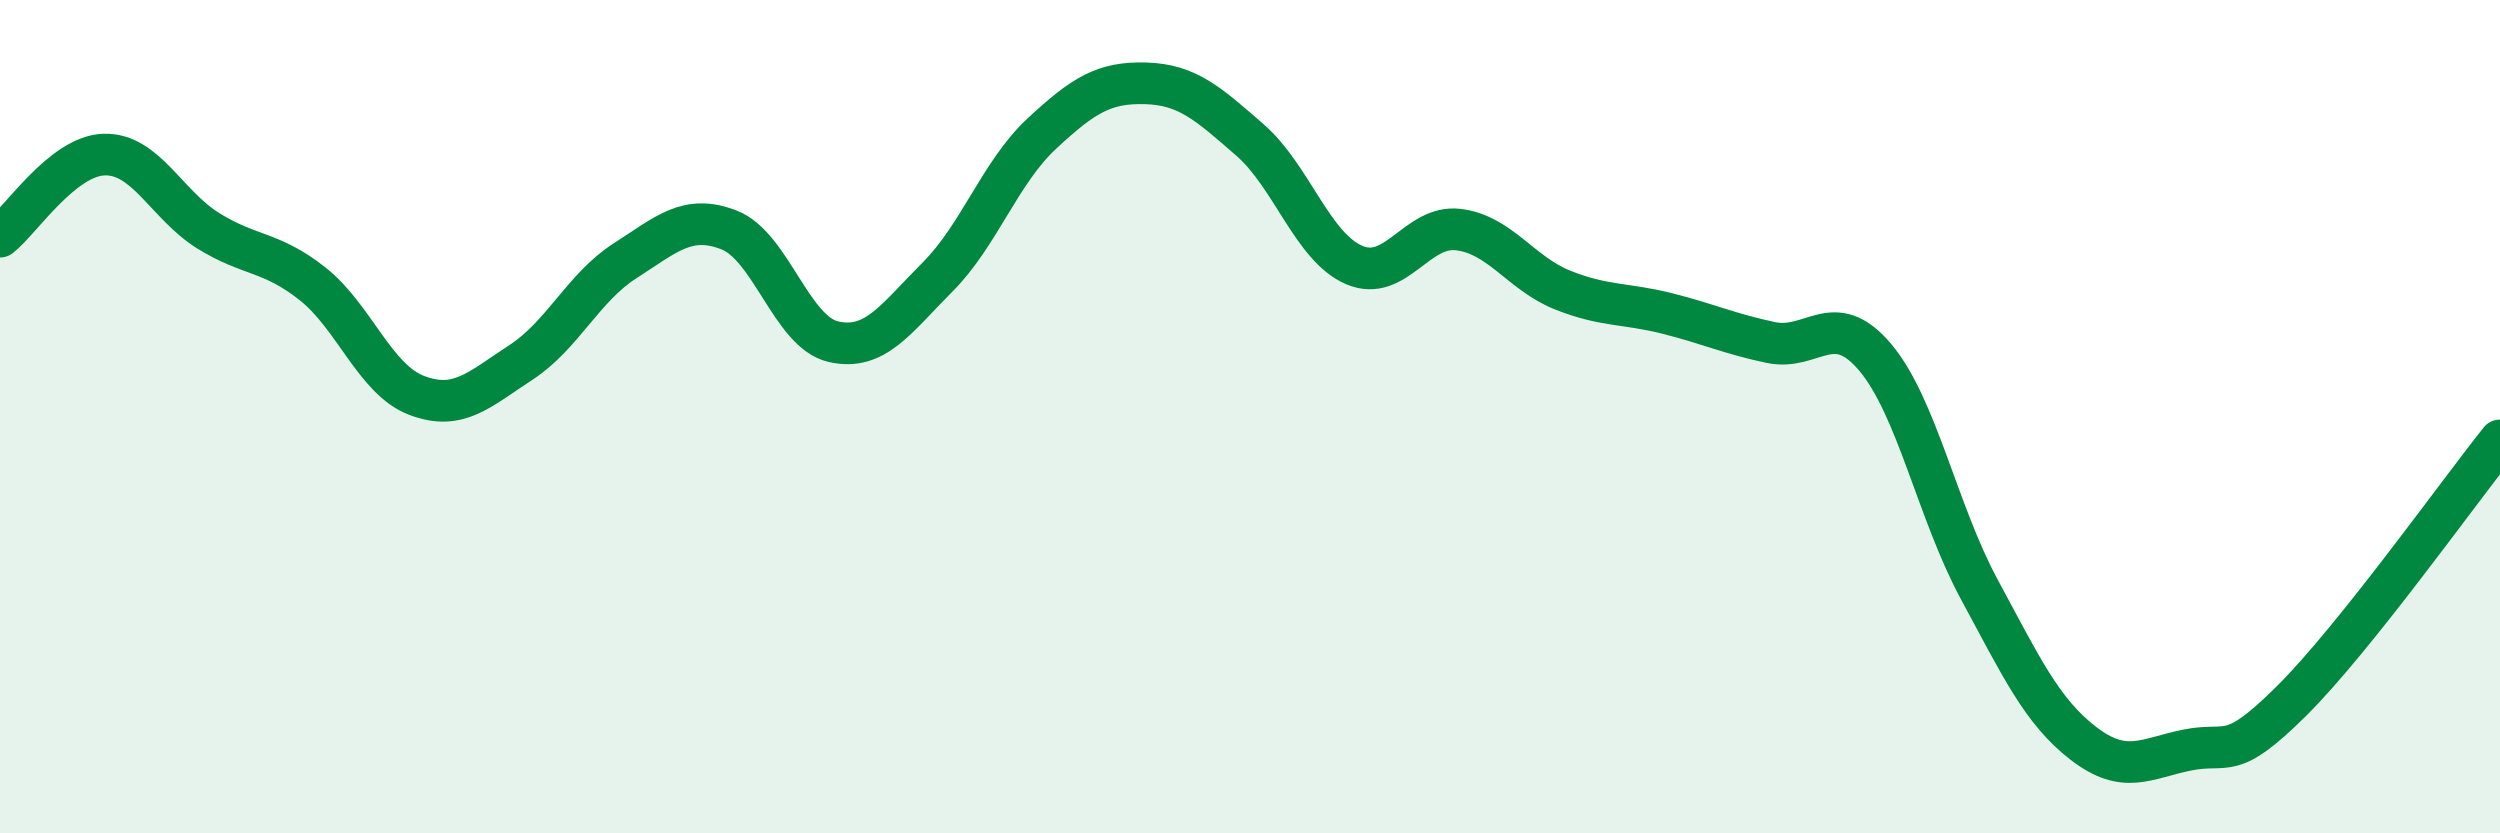
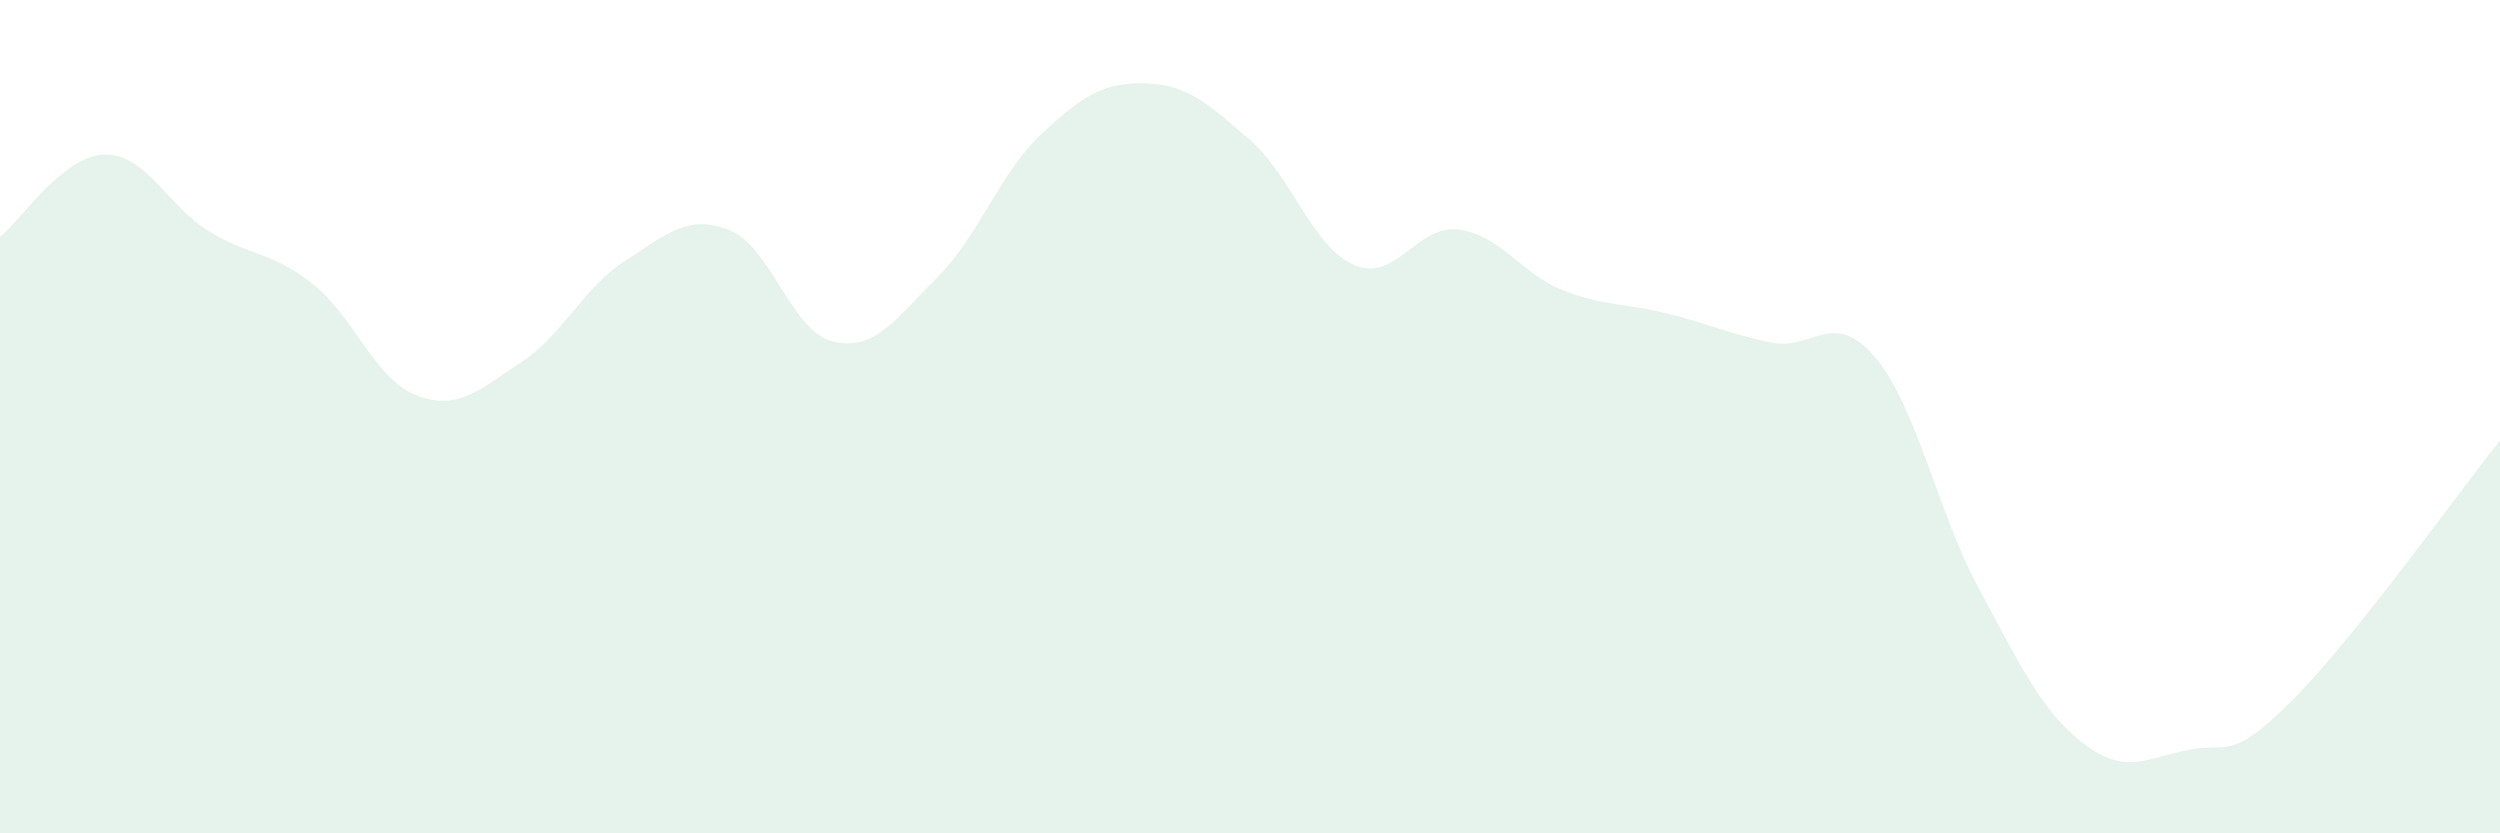
<svg xmlns="http://www.w3.org/2000/svg" width="60" height="20" viewBox="0 0 60 20">
  <path d="M 0,5.68 C 0.5,5.29 1.5,3.74 2.5,3.71 C 3.5,3.68 4,4.92 5,5.54 C 6,6.16 6.5,6.02 7.5,6.81 C 8.5,7.6 9,9.11 10,9.49 C 11,9.87 11.5,9.35 12.5,8.7 C 13.5,8.05 14,6.9 15,6.26 C 16,5.62 16.5,5.13 17.5,5.52 C 18.5,5.91 19,7.97 20,8.2 C 21,8.43 21.5,7.65 22.5,6.65 C 23.5,5.65 24,4.14 25,3.21 C 26,2.28 26.5,1.97 27.5,2 C 28.5,2.03 29,2.49 30,3.36 C 31,4.23 31.5,5.93 32.5,6.36 C 33.5,6.79 34,5.39 35,5.51 C 36,5.63 36.5,6.56 37.5,6.96 C 38.5,7.36 39,7.27 40,7.52 C 41,7.77 41.5,8.01 42.5,8.22 C 43.5,8.43 44,7.39 45,8.57 C 46,9.75 46.5,12.29 47.5,14.14 C 48.5,15.99 49,17.07 50,17.84 C 51,18.61 51.5,18.2 52.5,18 C 53.5,17.8 53.5,18.31 55,16.82 C 56.5,15.33 59,11.82 60,10.57L60 20L0 20Z" fill="#008740" opacity="0.1" stroke-linecap="round" stroke-linejoin="round" />
-   <path d="M 0,5.68 C 0.5,5.29 1.5,3.74 2.5,3.71 C 3.5,3.68 4,4.92 5,5.54 C 6,6.16 6.5,6.02 7.5,6.81 C 8.5,7.6 9,9.11 10,9.49 C 11,9.87 11.5,9.35 12.5,8.7 C 13.5,8.05 14,6.9 15,6.26 C 16,5.62 16.5,5.13 17.5,5.52 C 18.5,5.91 19,7.97 20,8.2 C 21,8.43 21.5,7.65 22.5,6.65 C 23.5,5.65 24,4.14 25,3.21 C 26,2.28 26.5,1.97 27.5,2 C 28.5,2.03 29,2.49 30,3.36 C 31,4.23 31.5,5.93 32.5,6.36 C 33.5,6.79 34,5.39 35,5.51 C 36,5.63 36.5,6.56 37.5,6.96 C 38.5,7.36 39,7.27 40,7.52 C 41,7.77 41.5,8.01 42.5,8.22 C 43.5,8.43 44,7.39 45,8.57 C 46,9.75 46.5,12.29 47.5,14.14 C 48.5,15.99 49,17.07 50,17.84 C 51,18.61 51.5,18.2 52.5,18 C 53.5,17.8 53.5,18.31 55,16.82 C 56.5,15.33 59,11.82 60,10.57" stroke="#008740" stroke-width="1" fill="none" stroke-linecap="round" stroke-linejoin="round" />
</svg>